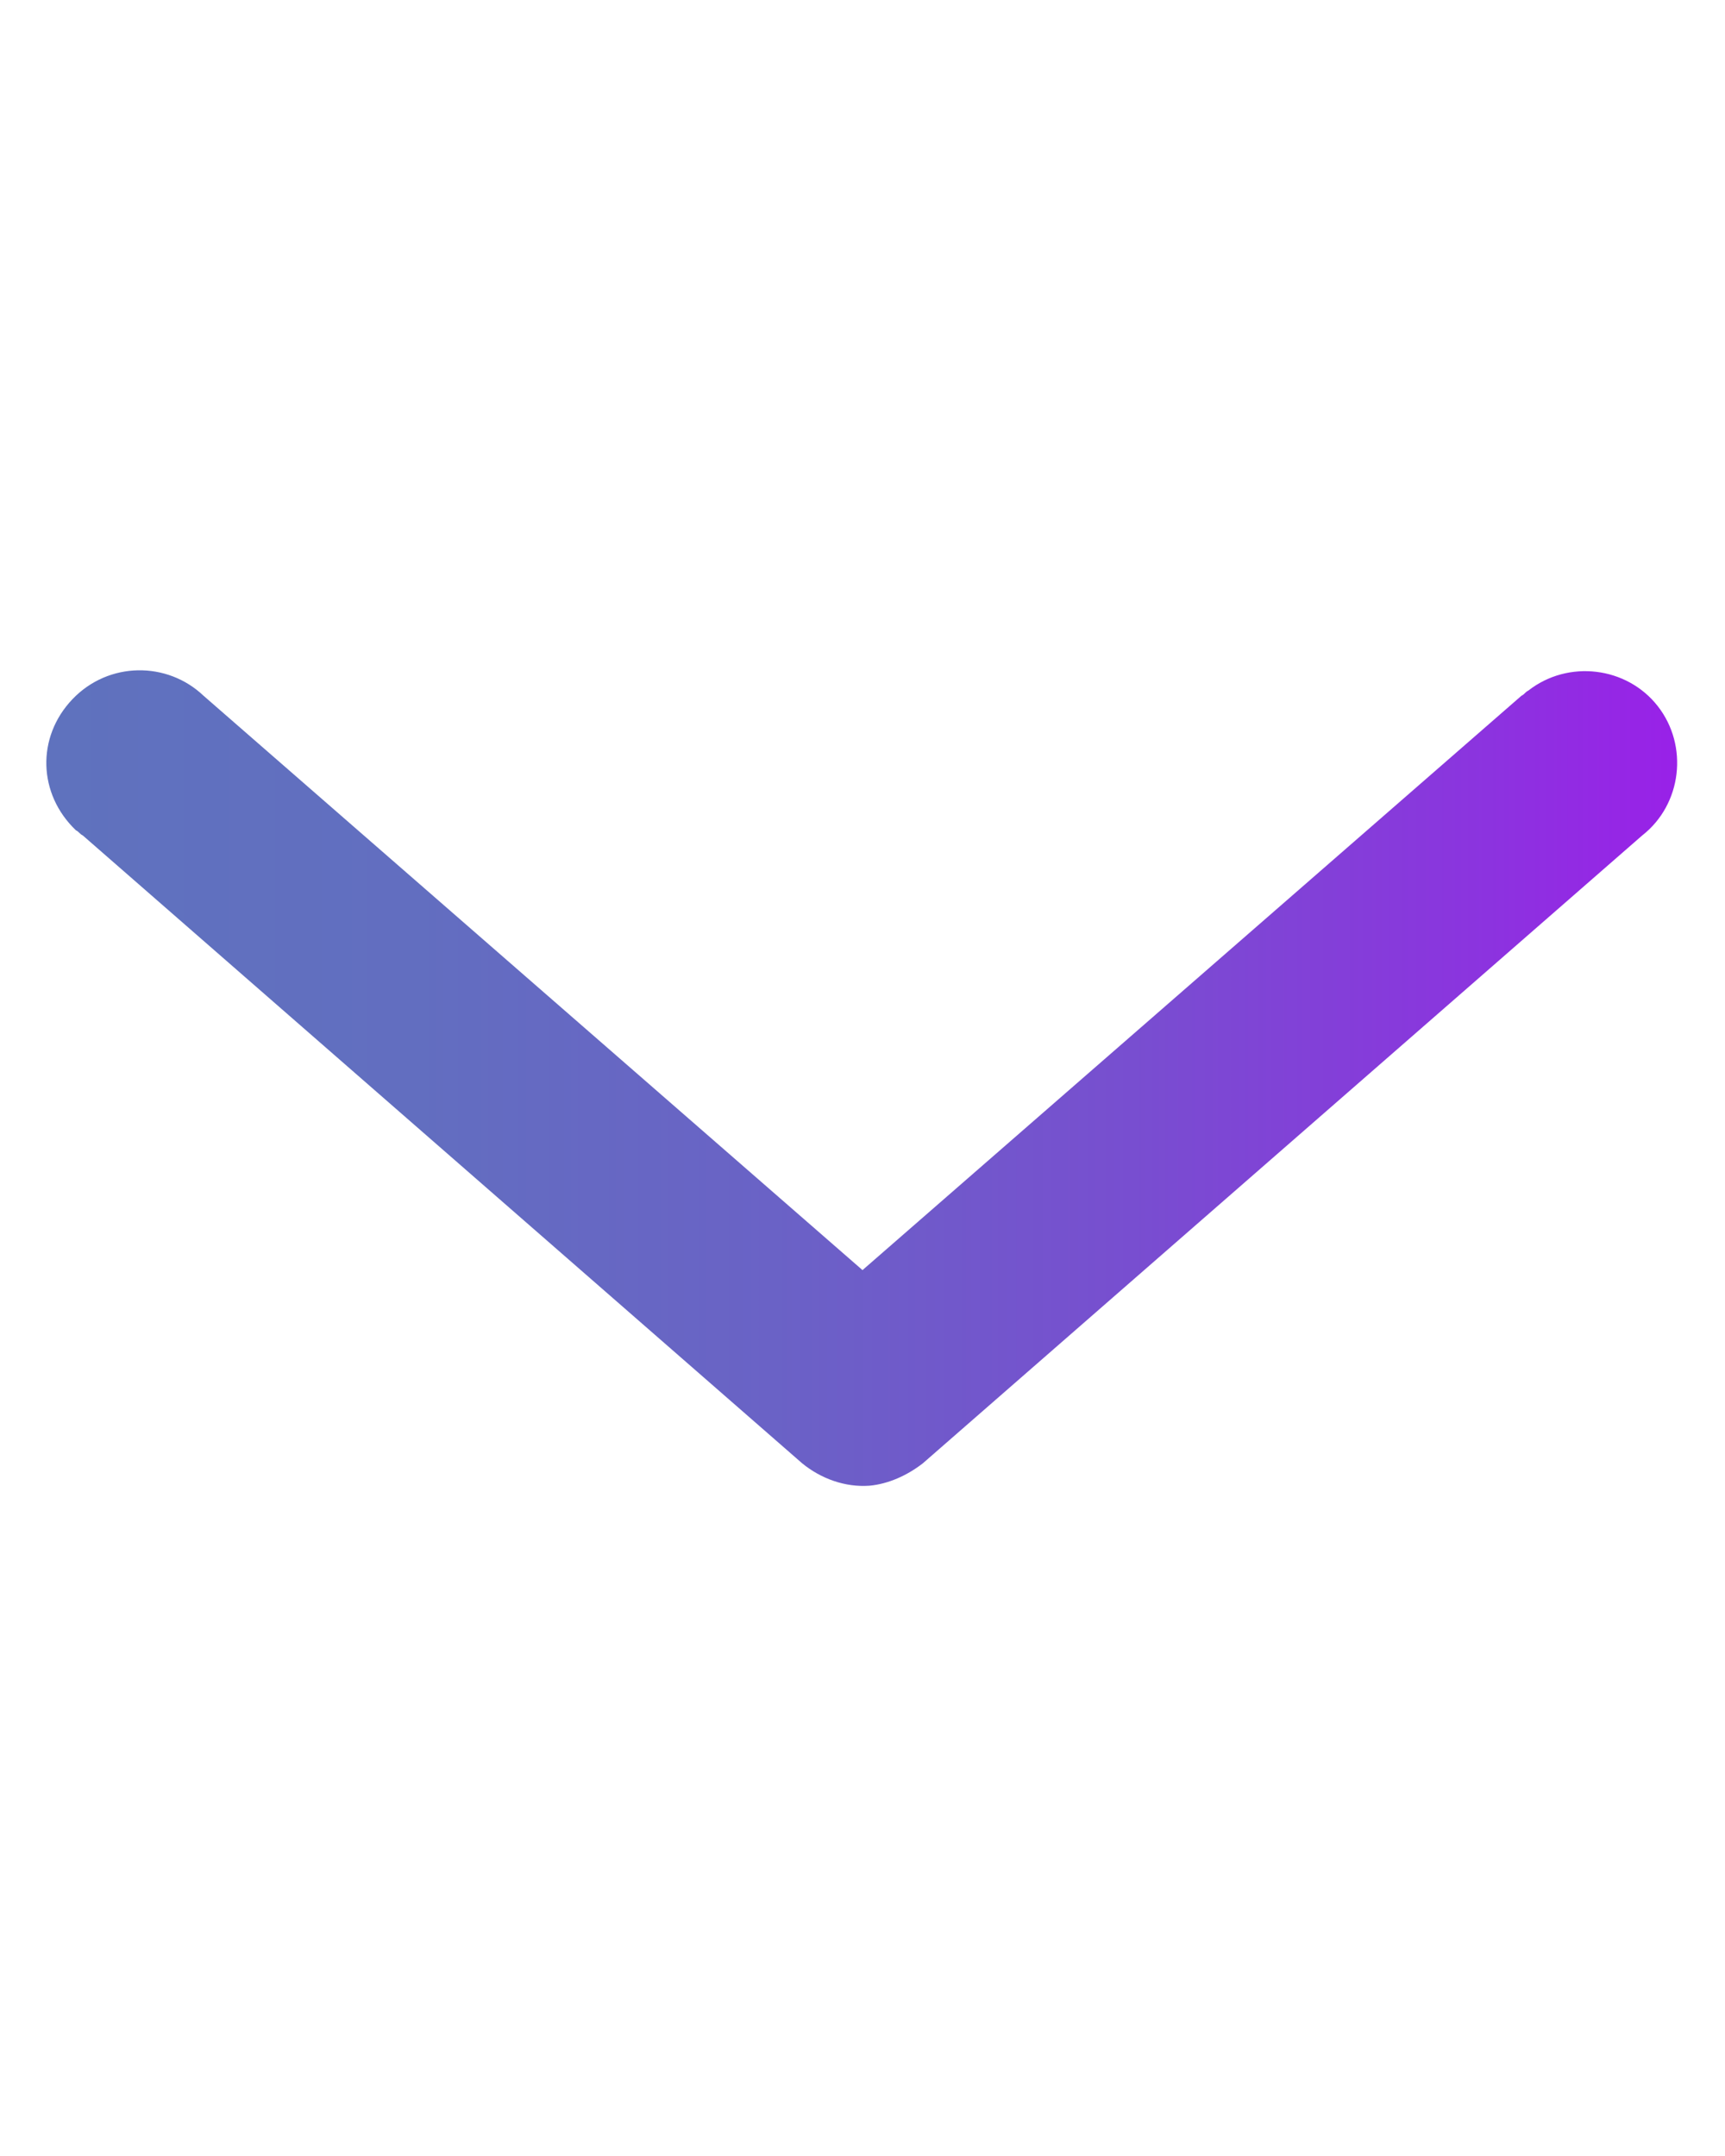
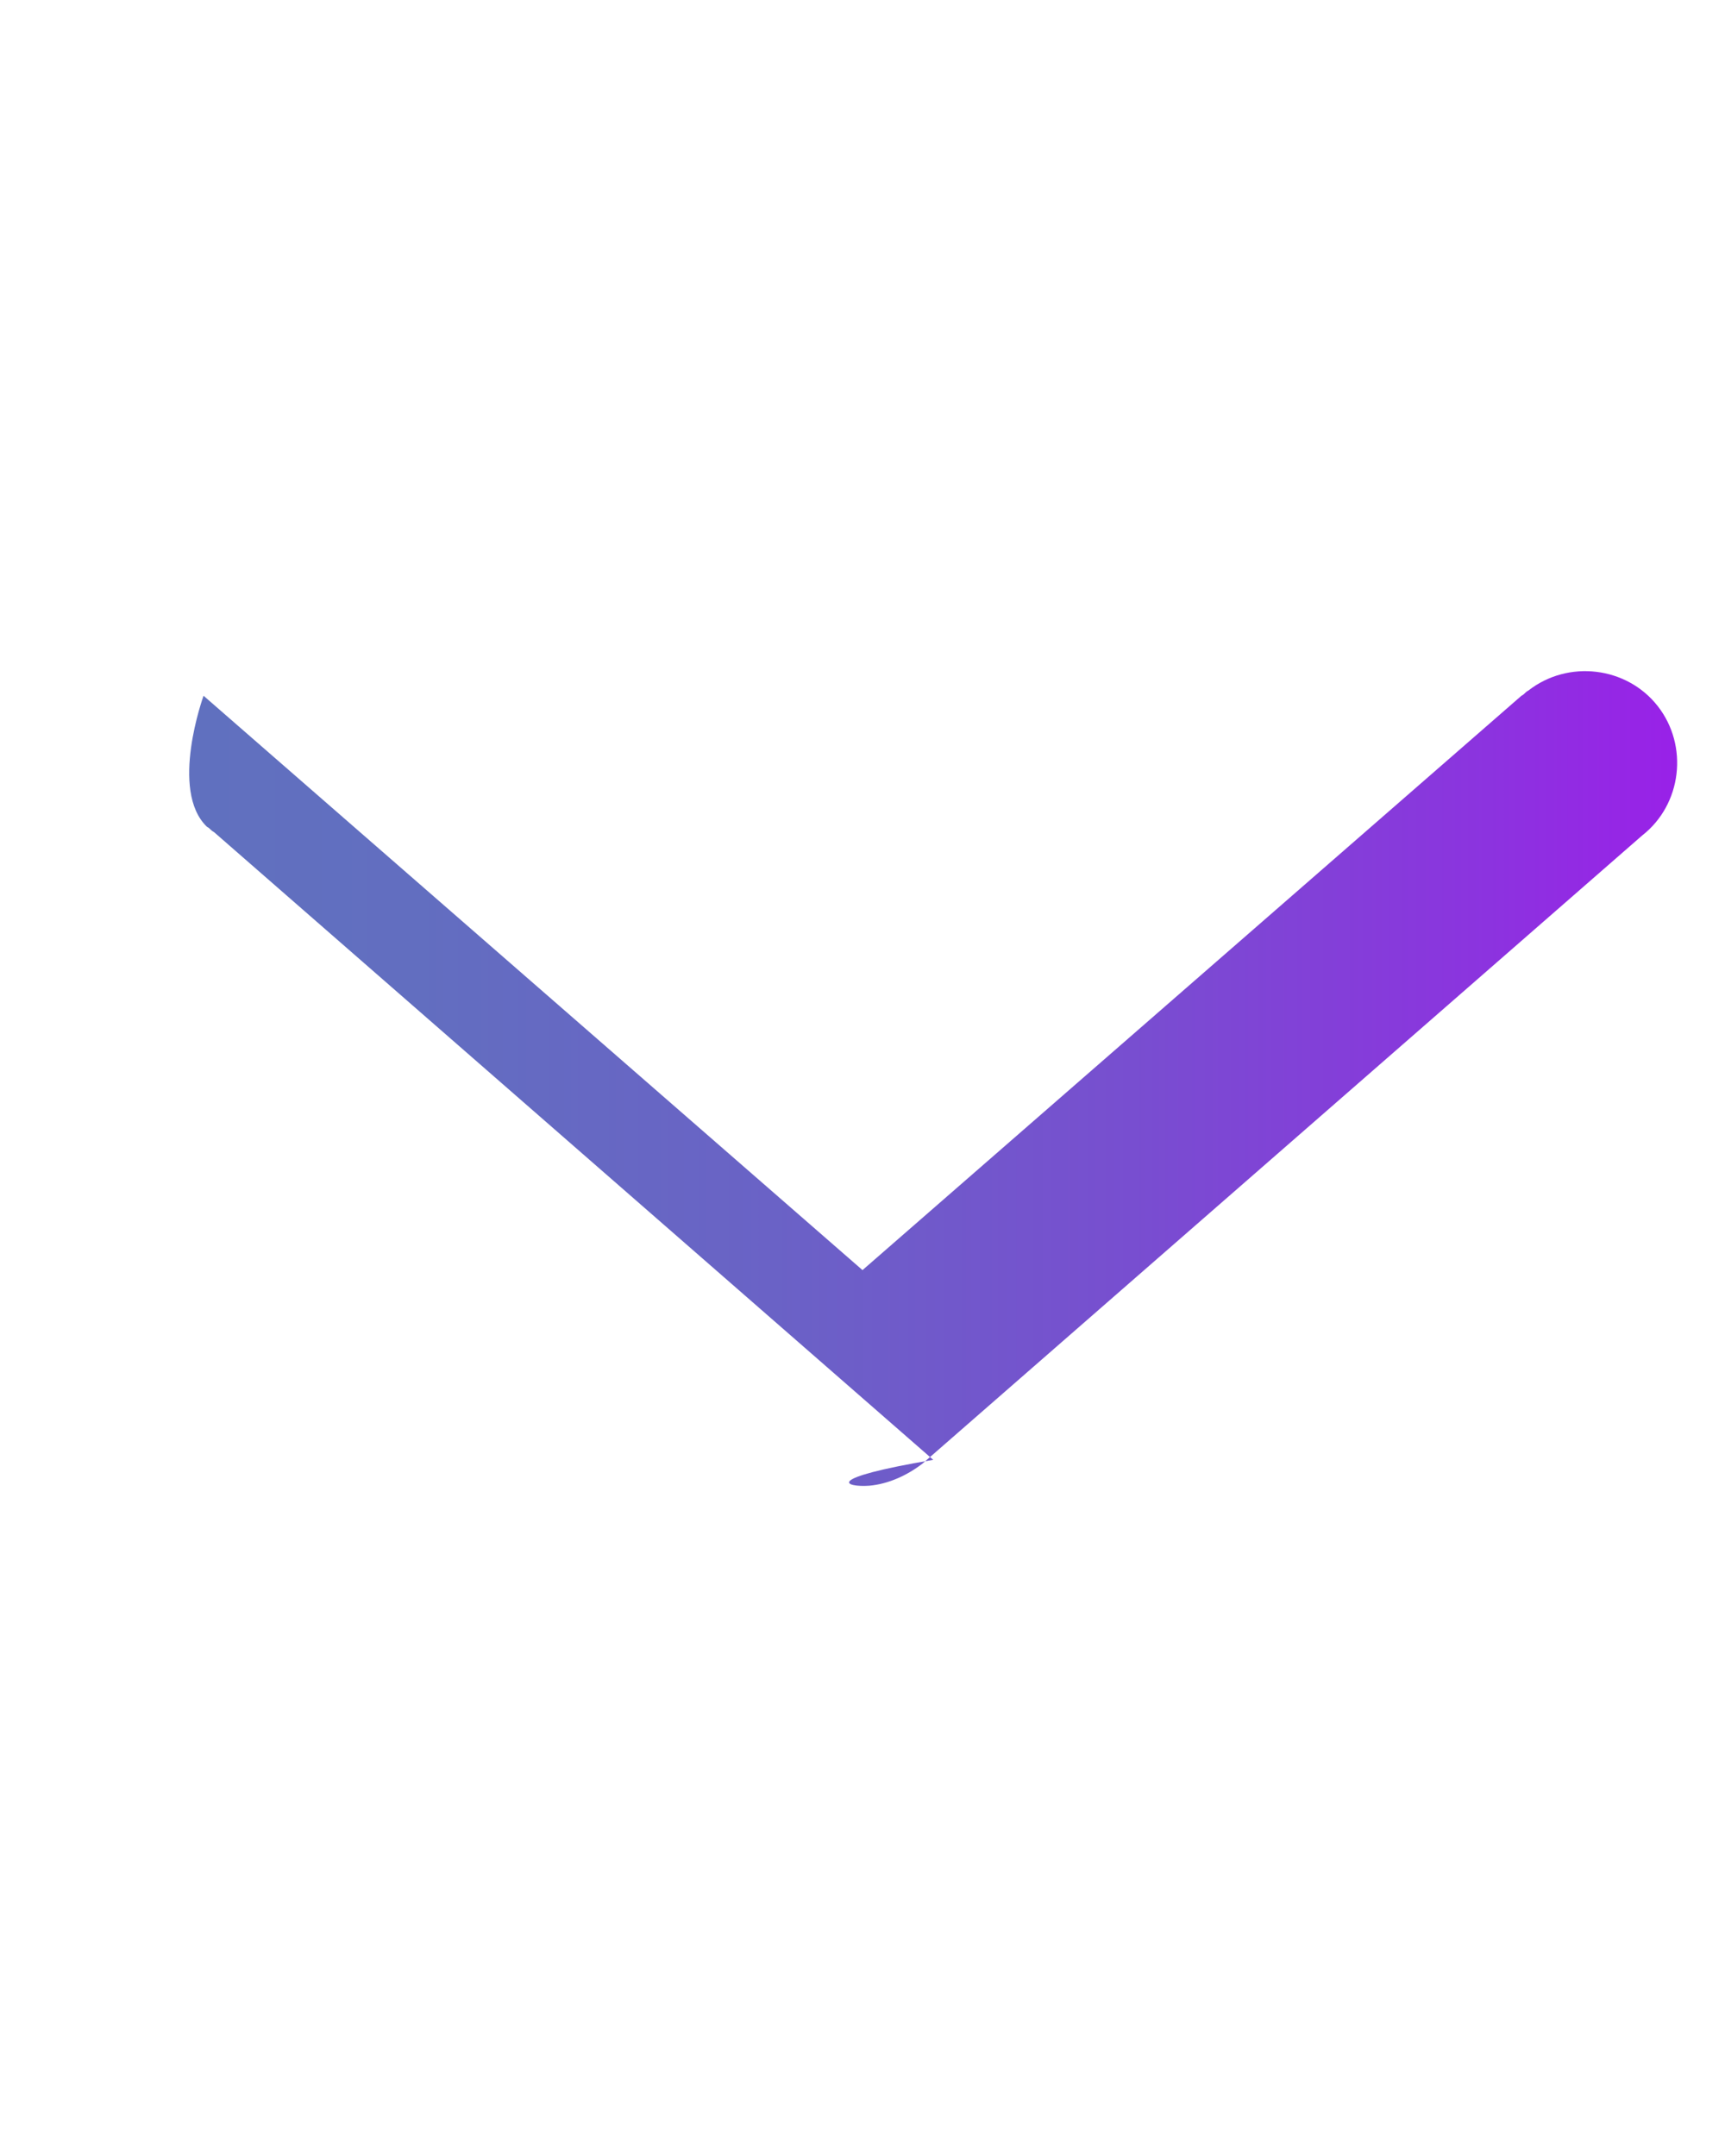
<svg xmlns="http://www.w3.org/2000/svg" version="1.1" id="Layer_1" x="0px" y="0px" viewBox="0 0 100 125" style="enable-background:new 0 0 100 125;" xml:space="preserve">
  <style type="text/css">
	.st0{fill:url(#SVGID_1_);}
</style>
  <g transform="translate(0,-952.362)">
    <linearGradient id="SVGID_1_" gradientUnits="userSpaceOnUse" x1="2.686" y1="1014.868" x2="97.226" y2="1014.868">
      <stop offset="0" style="stop-color:#5F72BE" />
      <stop offset="0.225" style="stop-color:#626EC0" />
      <stop offset="0.446" style="stop-color:#6A62C6" />
      <stop offset="0.666" style="stop-color:#784ED0" />
      <stop offset="0.884" style="stop-color:#8C33DF" />
      <stop offset="1" style="stop-color:#9921E8" />
    </linearGradient>
-     <path class="st0" d="M50.4,1038.5c1.1-0.1,2.2-0.6,3.1-1.3l41.7-36.4c2.3-1.8,2.7-5.2,0.9-7.5c-1.8-2.3-5.2-2.7-7.5-0.9   c-0.2,0.1-0.2,0.2-0.4,0.3L50,1026l-38.2-33.3c-2.1-2-5.5-2-7.6,0.2s-2,5.5,0.2,7.6c0.2,0.1,0.2,0.2,0.4,0.3l41.7,36.4   C47.6,1038.1,49,1038.6,50.4,1038.5L50.4,1038.5z" />
+     <path class="st0" d="M50.4,1038.5c1.1-0.1,2.2-0.6,3.1-1.3l41.7-36.4c2.3-1.8,2.7-5.2,0.9-7.5c-1.8-2.3-5.2-2.7-7.5-0.9   c-0.2,0.1-0.2,0.2-0.4,0.3L50,1026l-38.2-33.3s-2,5.5,0.2,7.6c0.2,0.1,0.2,0.2,0.4,0.3l41.7,36.4   C47.6,1038.1,49,1038.6,50.4,1038.5L50.4,1038.5z" />
  </g>
</svg>